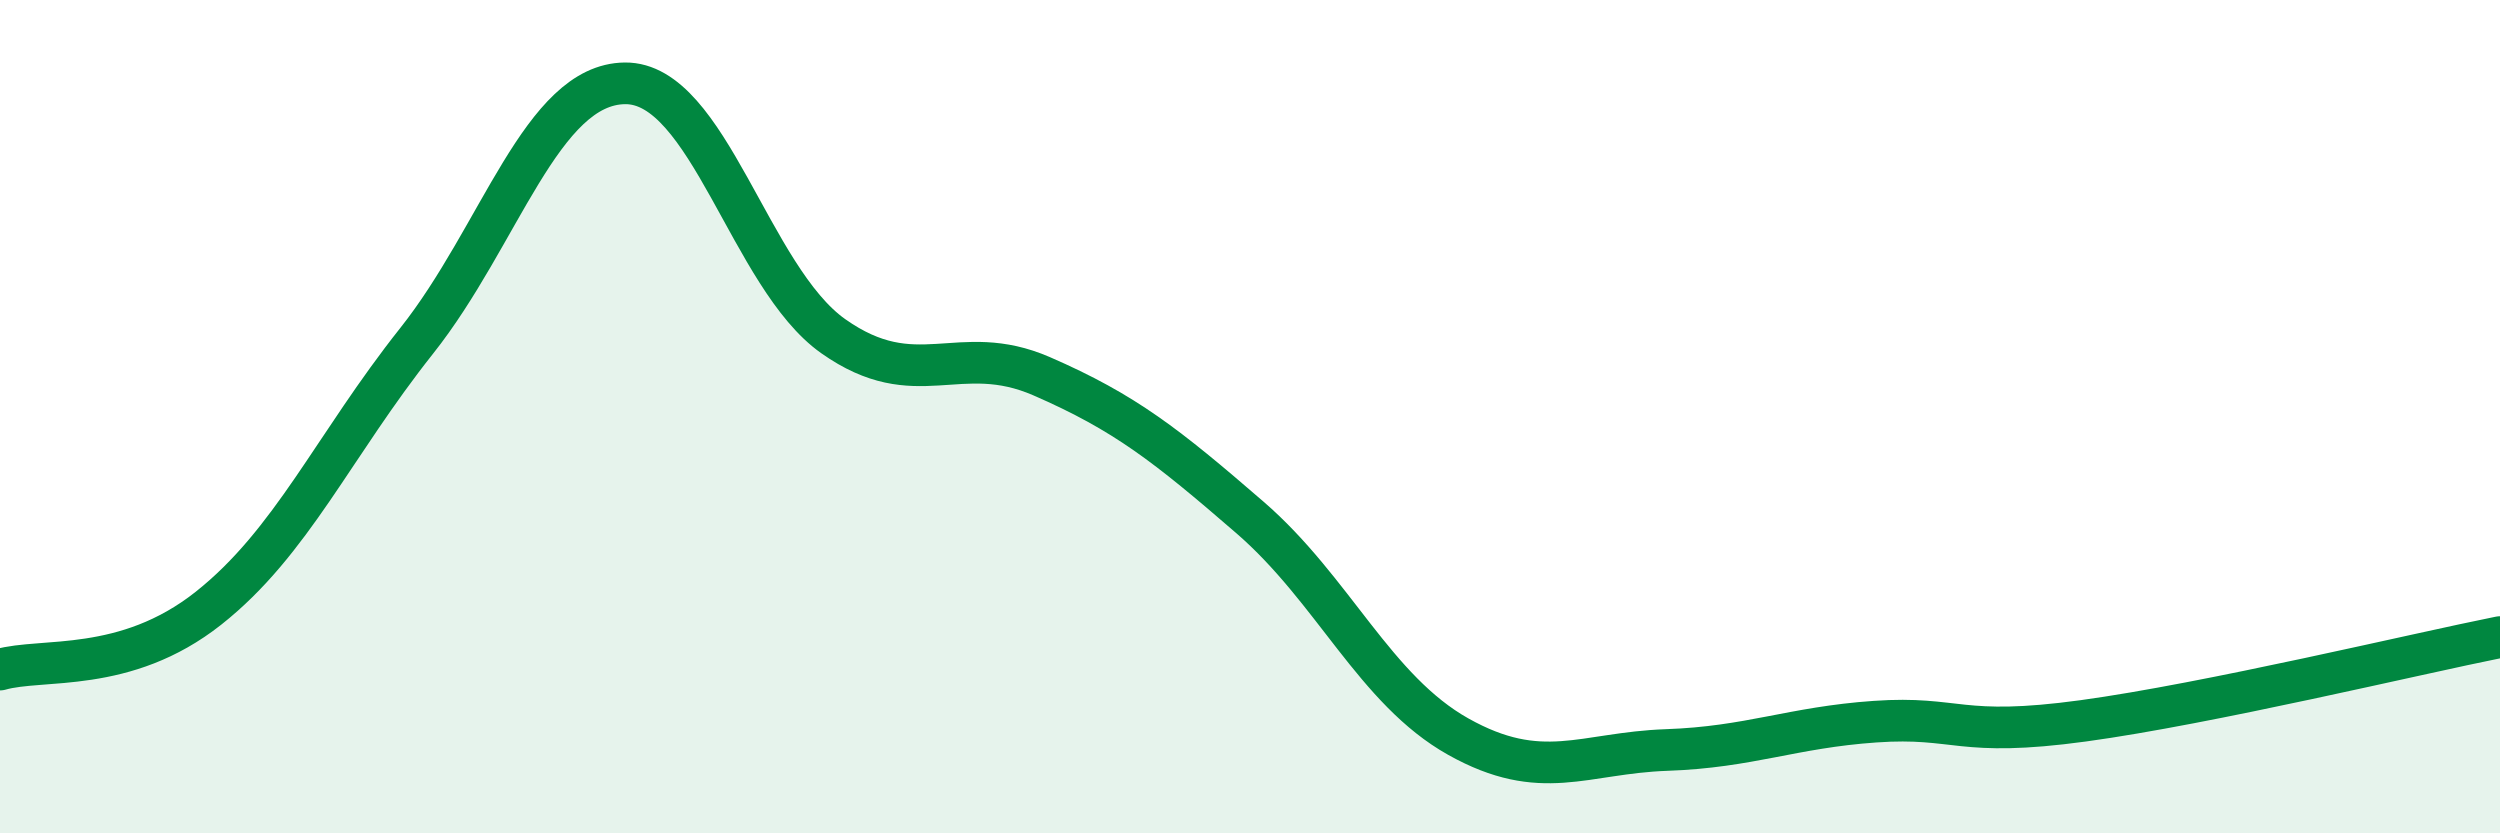
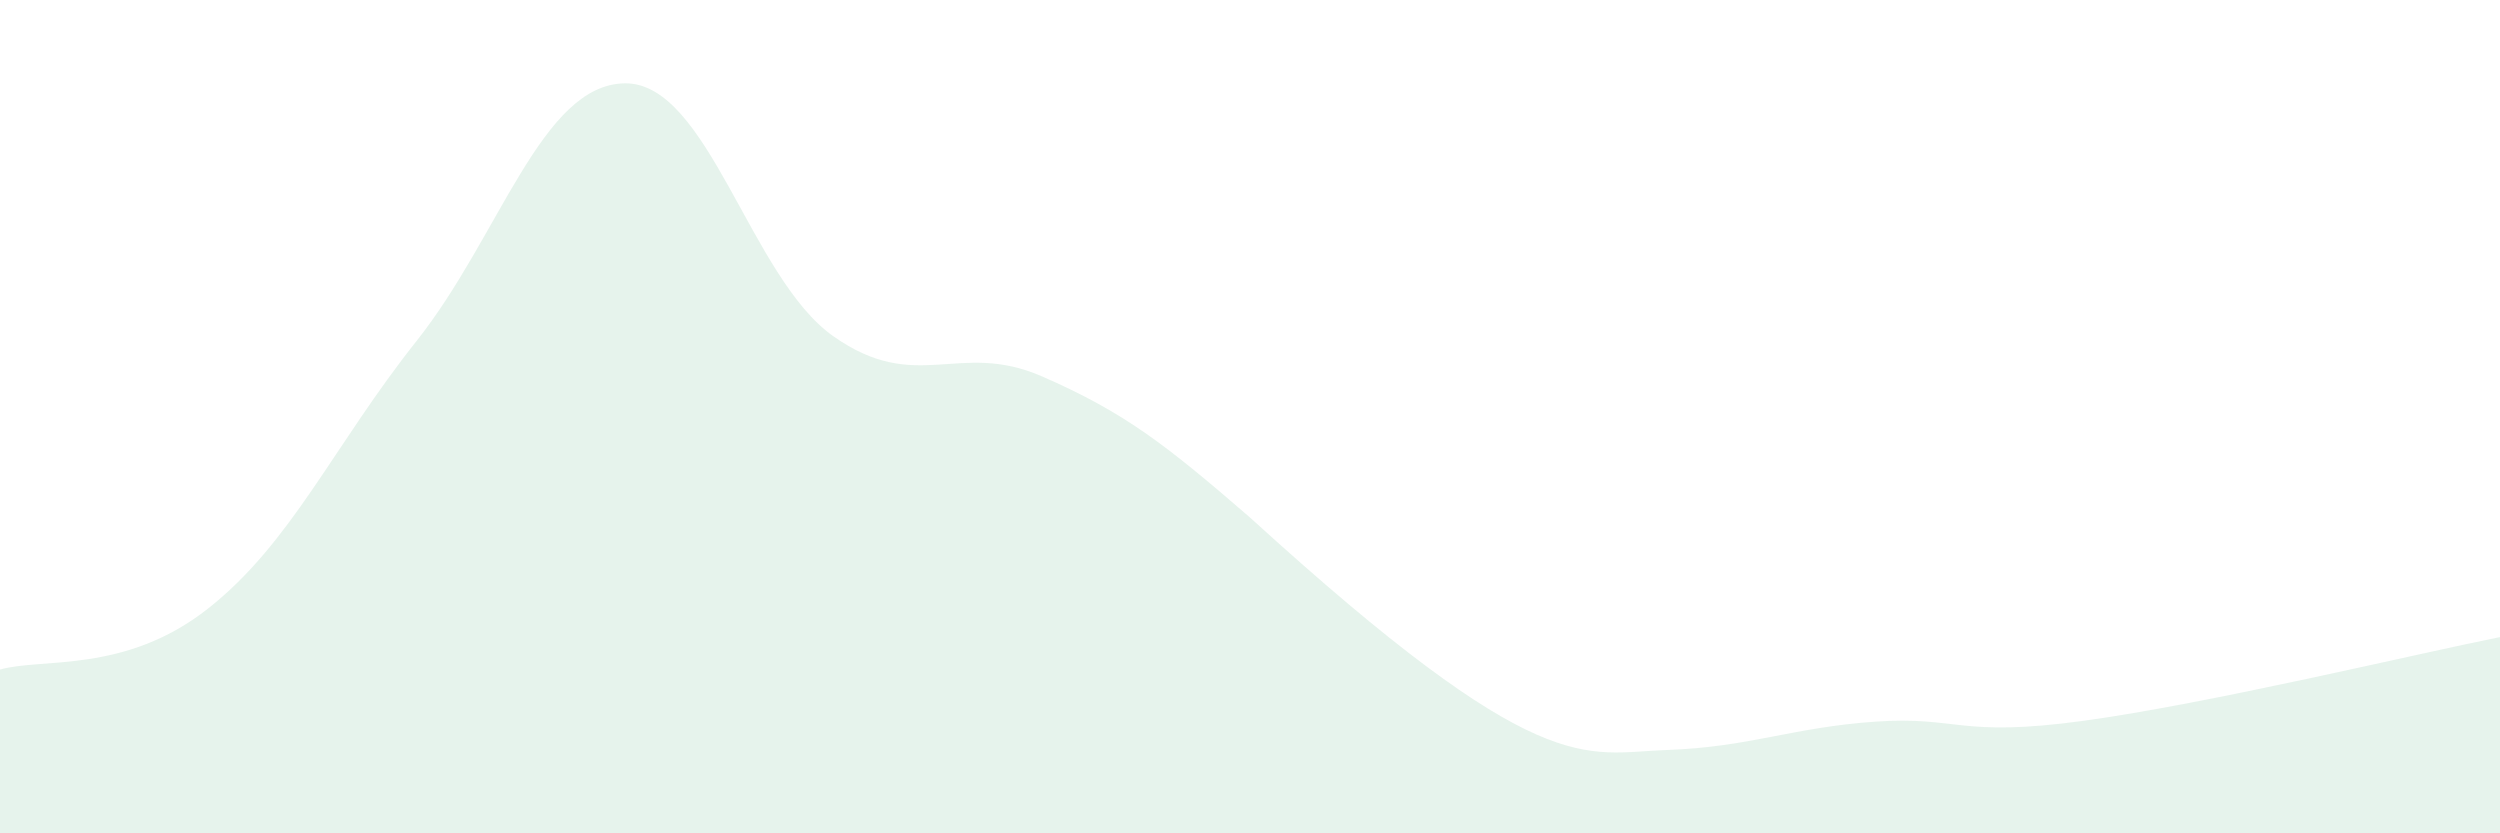
<svg xmlns="http://www.w3.org/2000/svg" width="60" height="20" viewBox="0 0 60 20">
-   <path d="M 0,16.07 C 1,15.78 3,16.18 5,14.6 C 7,13.02 8,10.7 10,8.18 C 12,5.66 13,2.02 15,2 C 17,1.98 18,6.66 20,8.07 C 22,9.48 23,8.16 25,9.03 C 27,9.9 28,10.69 30,12.42 C 32,14.15 33,16.56 35,17.68 C 37,18.8 38,18.07 40,18 C 42,17.93 43,17.46 45,17.32 C 47,17.18 47,17.71 50,17.3 C 53,16.89 58,15.69 60,15.29L60 20L0 20Z" fill="#008740" opacity="0.1" stroke-linecap="round" stroke-linejoin="round" />
-   <path d="M 0,16.07 C 1,15.78 3,16.18 5,14.6 C 7,13.02 8,10.7 10,8.18 C 12,5.66 13,2.02 15,2 C 17,1.98 18,6.66 20,8.07 C 22,9.48 23,8.16 25,9.03 C 27,9.9 28,10.69 30,12.42 C 32,14.15 33,16.56 35,17.68 C 37,18.8 38,18.07 40,18 C 42,17.93 43,17.46 45,17.32 C 47,17.18 47,17.71 50,17.3 C 53,16.89 58,15.69 60,15.29" stroke="#008740" stroke-width="1" fill="none" stroke-linecap="round" stroke-linejoin="round" />
+   <path d="M 0,16.07 C 1,15.78 3,16.18 5,14.6 C 7,13.02 8,10.7 10,8.18 C 12,5.66 13,2.02 15,2 C 17,1.98 18,6.66 20,8.07 C 22,9.48 23,8.16 25,9.03 C 27,9.9 28,10.69 30,12.42 C 37,18.8 38,18.07 40,18 C 42,17.93 43,17.46 45,17.32 C 47,17.18 47,17.71 50,17.3 C 53,16.89 58,15.69 60,15.29L60 20L0 20Z" fill="#008740" opacity="0.1" stroke-linecap="round" stroke-linejoin="round" />
</svg>